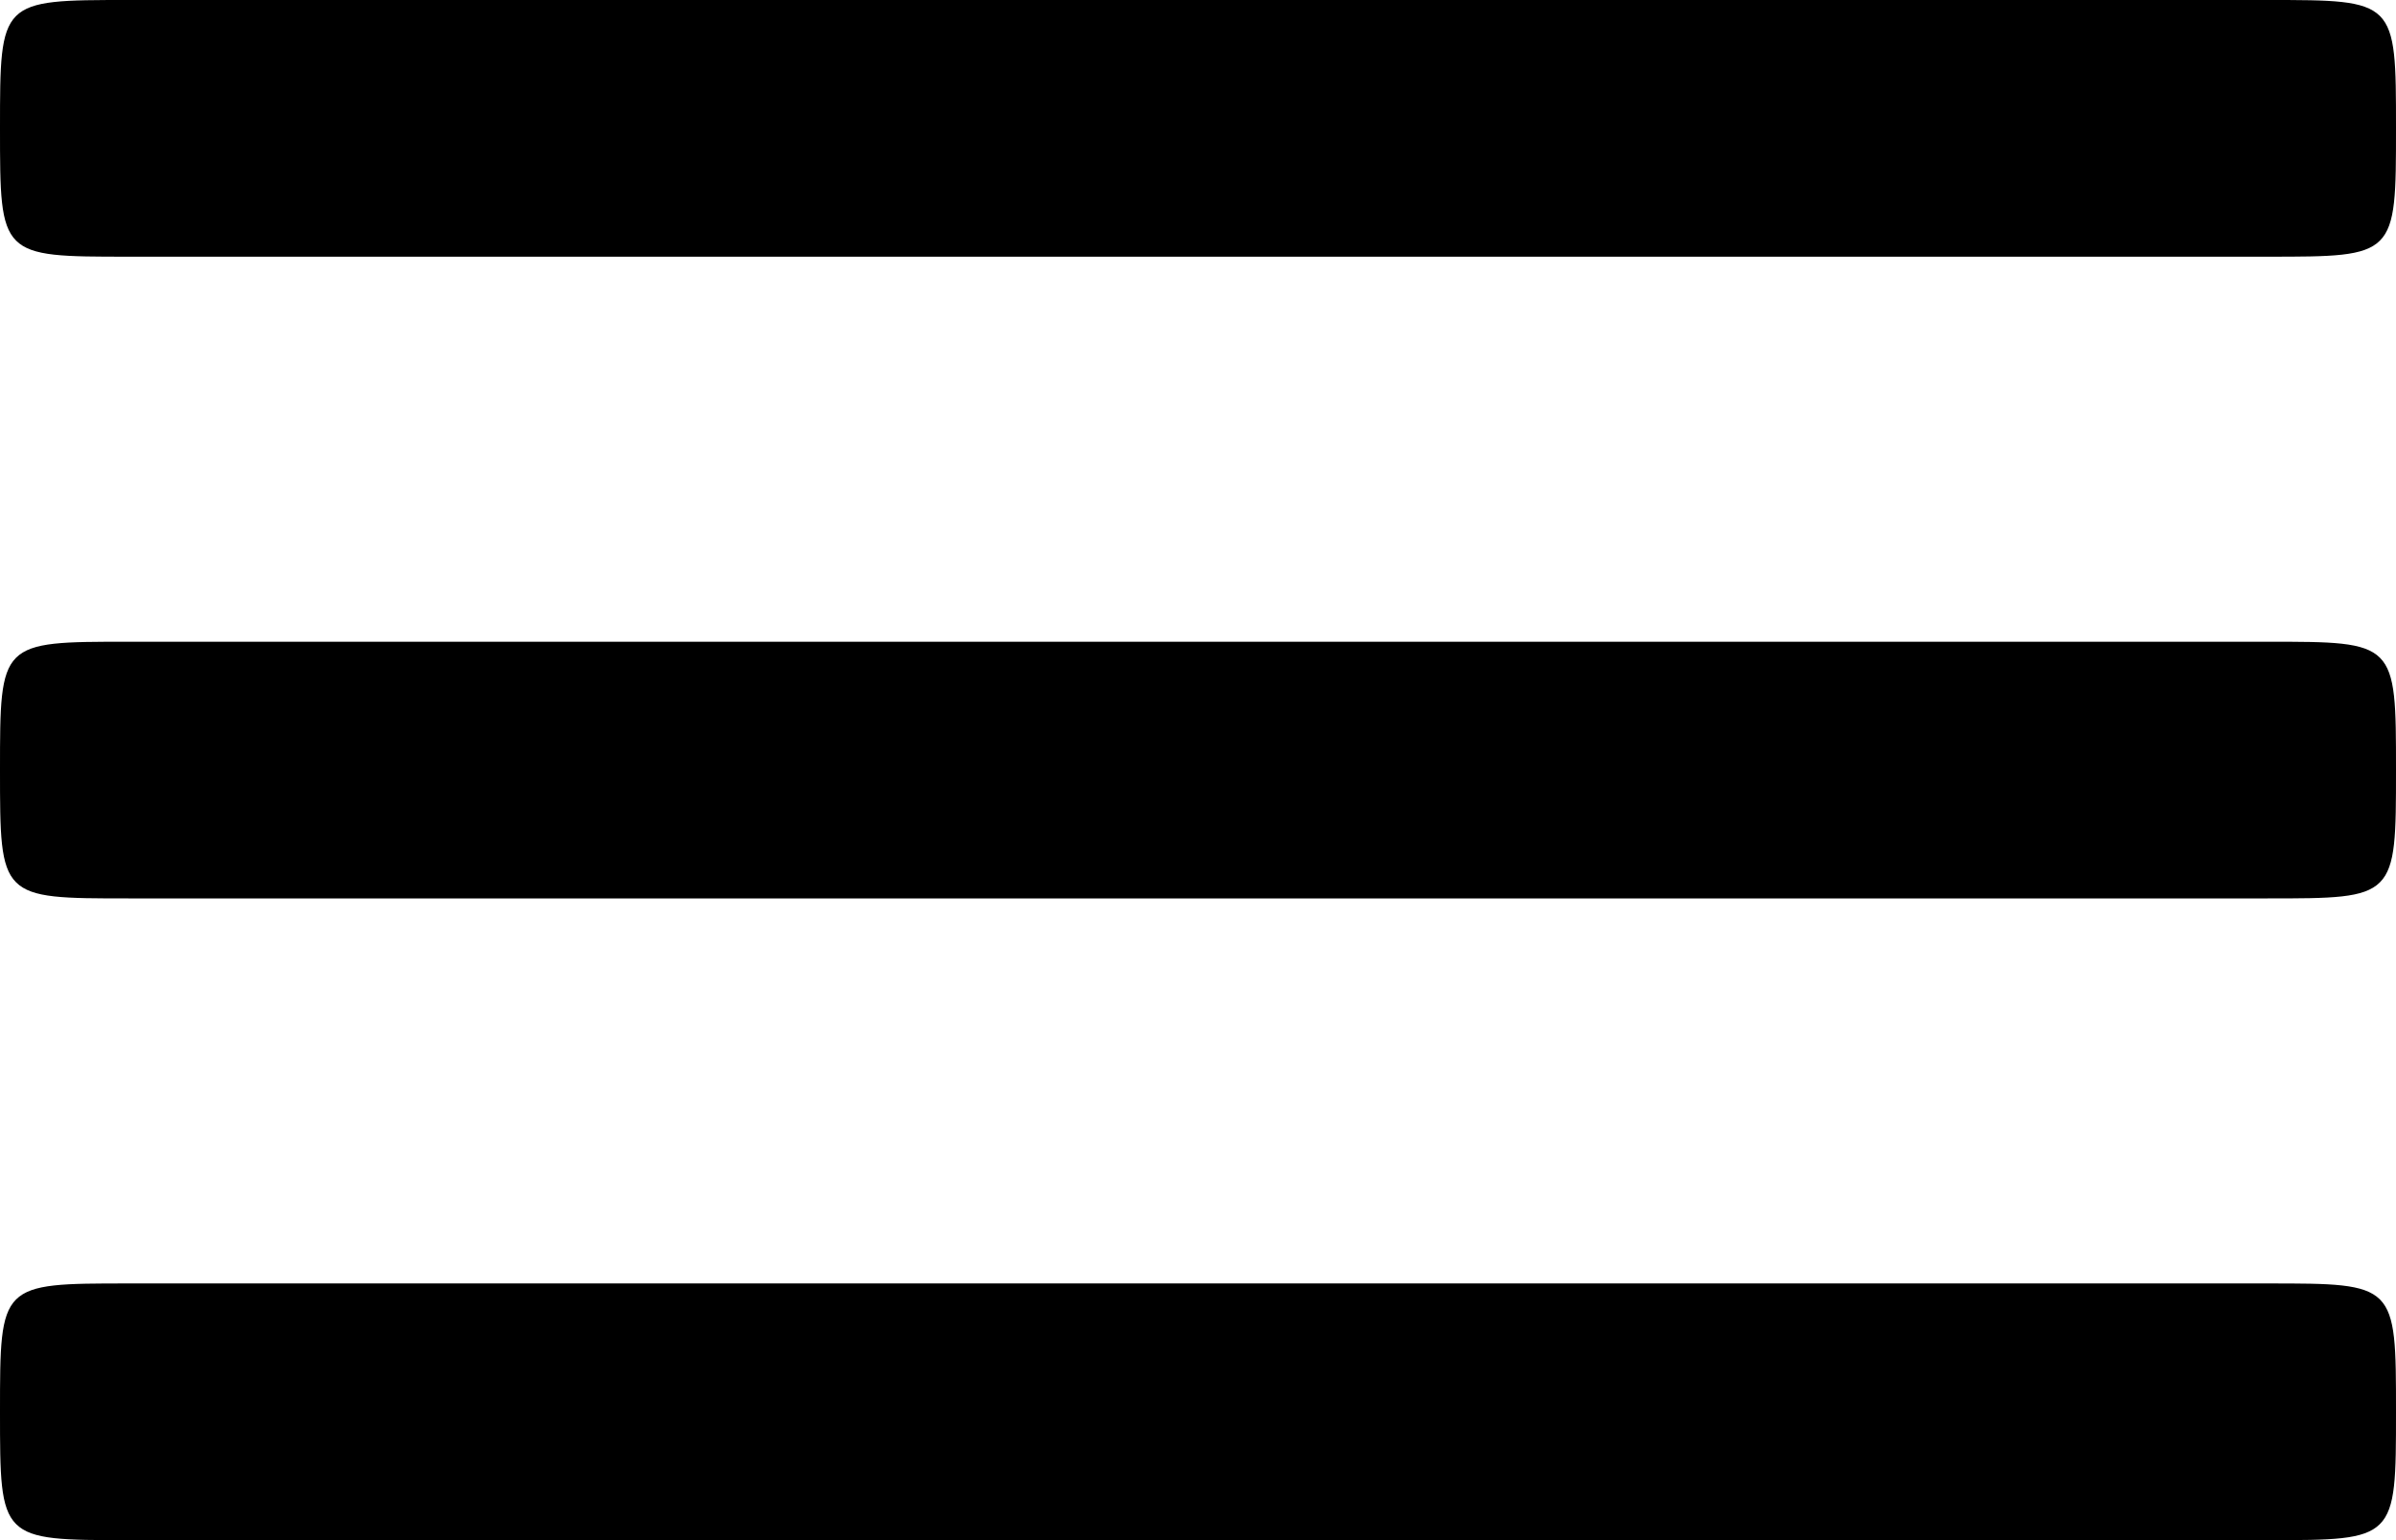
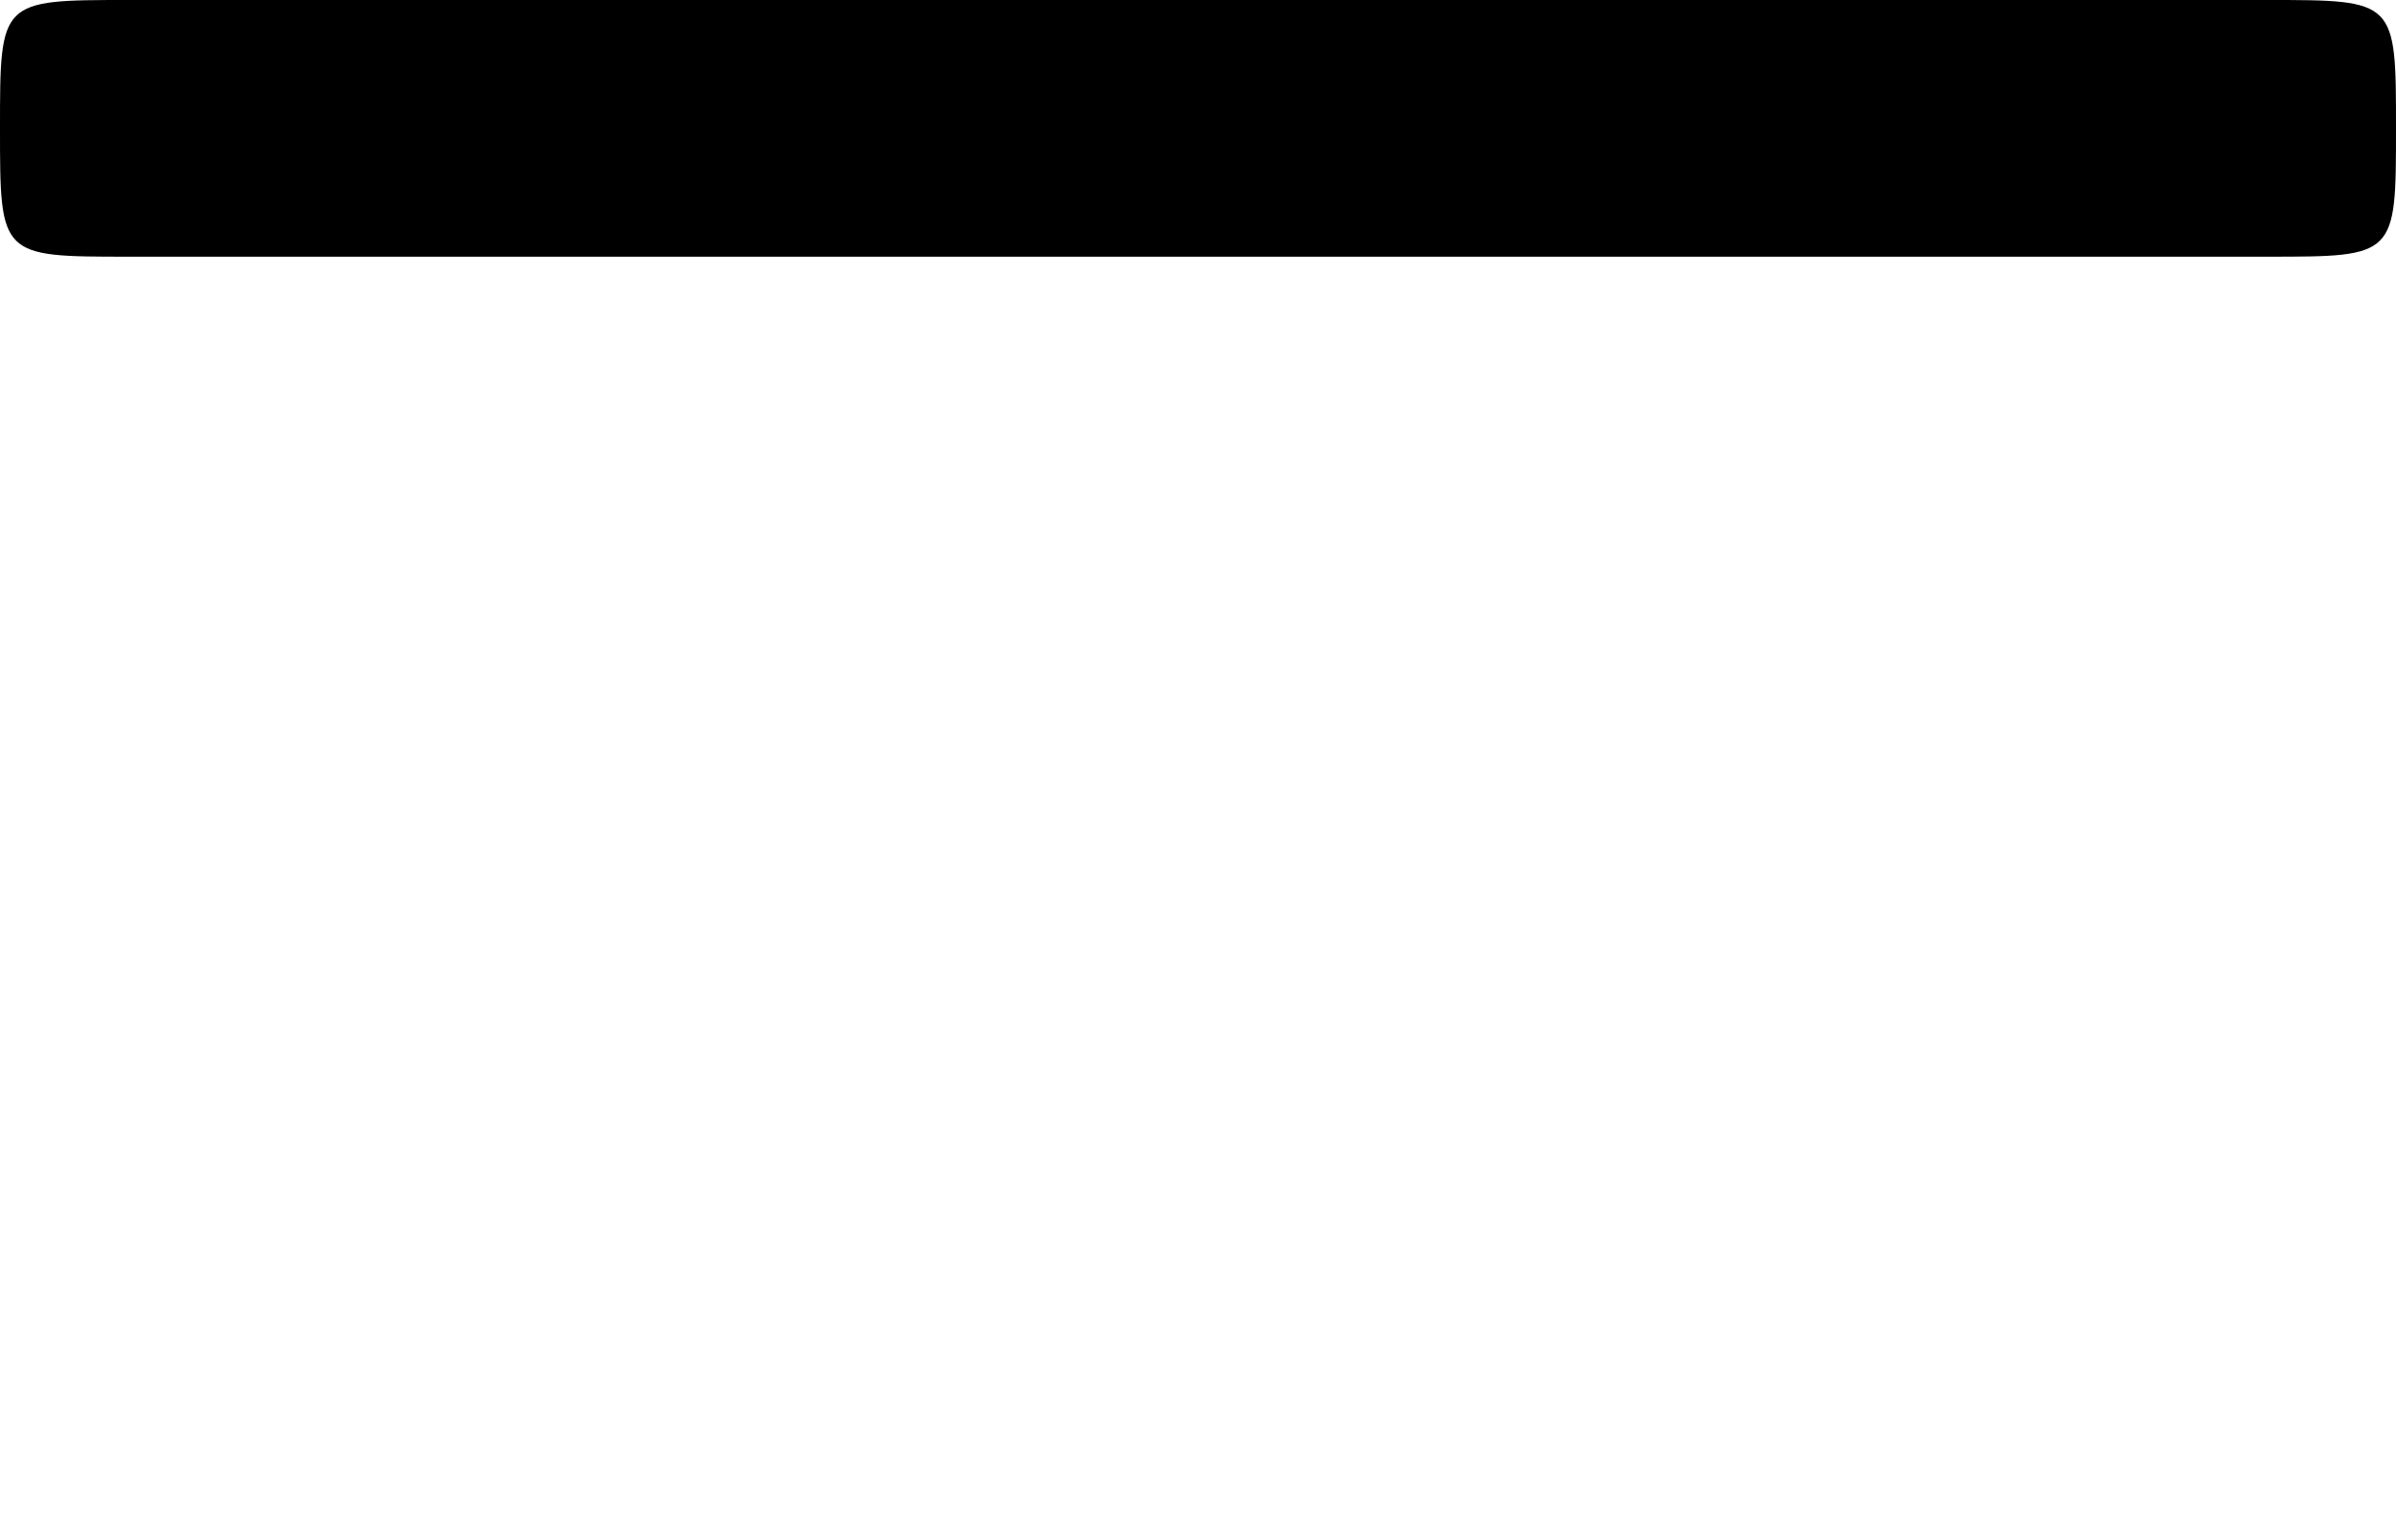
<svg xmlns="http://www.w3.org/2000/svg" width="28" height="18" viewBox="0 0 28 18" fill="none">
-   <path fill-rule="evenodd" clip-rule="evenodd" d="M1.5 7.5C3.79493e-06 7.5 0 7.5 0 9C0 9.75 0 10.125 0.188 10.312C0.375 10.5 0.75 10.5 1.5 10.5H26.5C27.25 10.5 27.625 10.5 27.812 10.312C28 10.125 28 9.75 28 9C28 7.5 28 7.5 26.5 7.5H1.5Z" fill="black" />
-   <path fill-rule="evenodd" clip-rule="evenodd" d="M1.5 15C3.79493e-06 15 0 15 0 16.5C0 17.25 0 17.625 0.188 17.812C0.375 18 0.75 18 1.5 18H26.5C27.25 18 27.625 18 27.812 17.812C28 17.625 28 17.25 28 16.5C28 15 28 15 26.5 15H1.5Z" fill="black" />
  <path fill-rule="evenodd" clip-rule="evenodd" d="M1.5 0C3.79493e-06 0 0 0 0 1.5C0 2.25 0 2.625 0.188 2.812C0.375 3 0.75 3 1.5 3H26.5C27.25 3 27.625 3 27.812 2.812C28 2.625 28 2.25 28 1.5C28 0 28 0 26.5 0H1.5Z" fill="black" />
</svg>